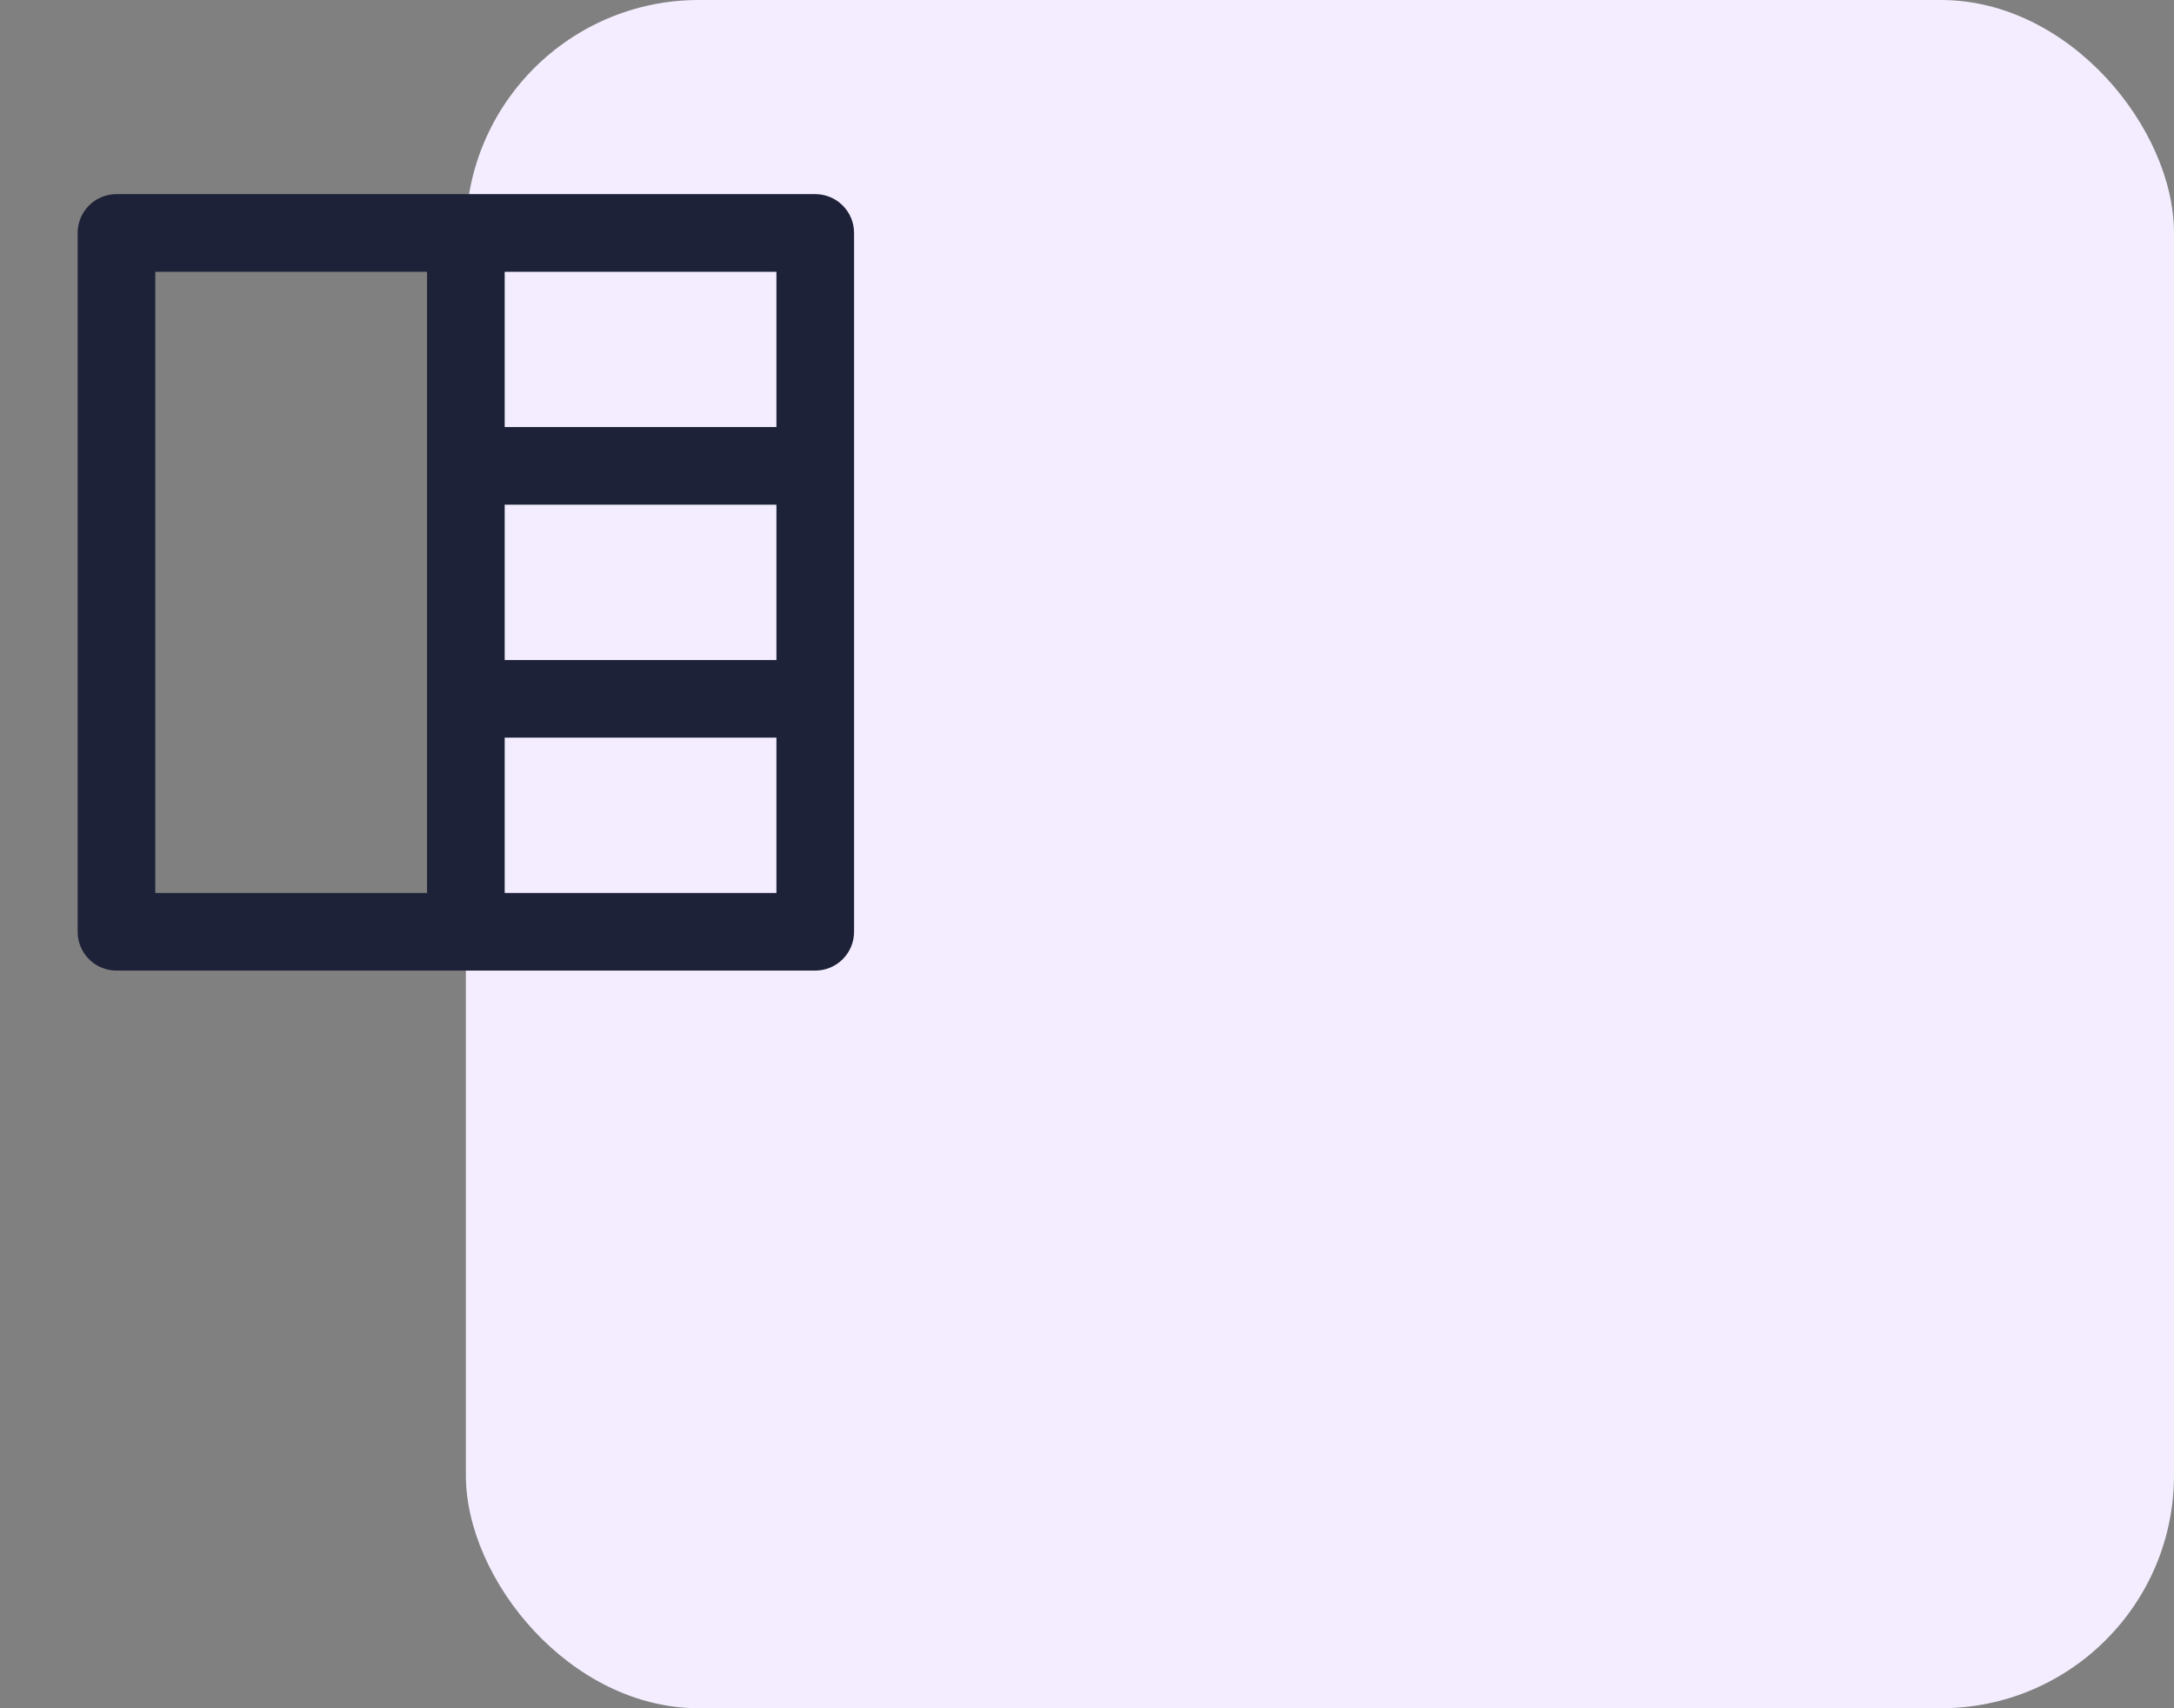
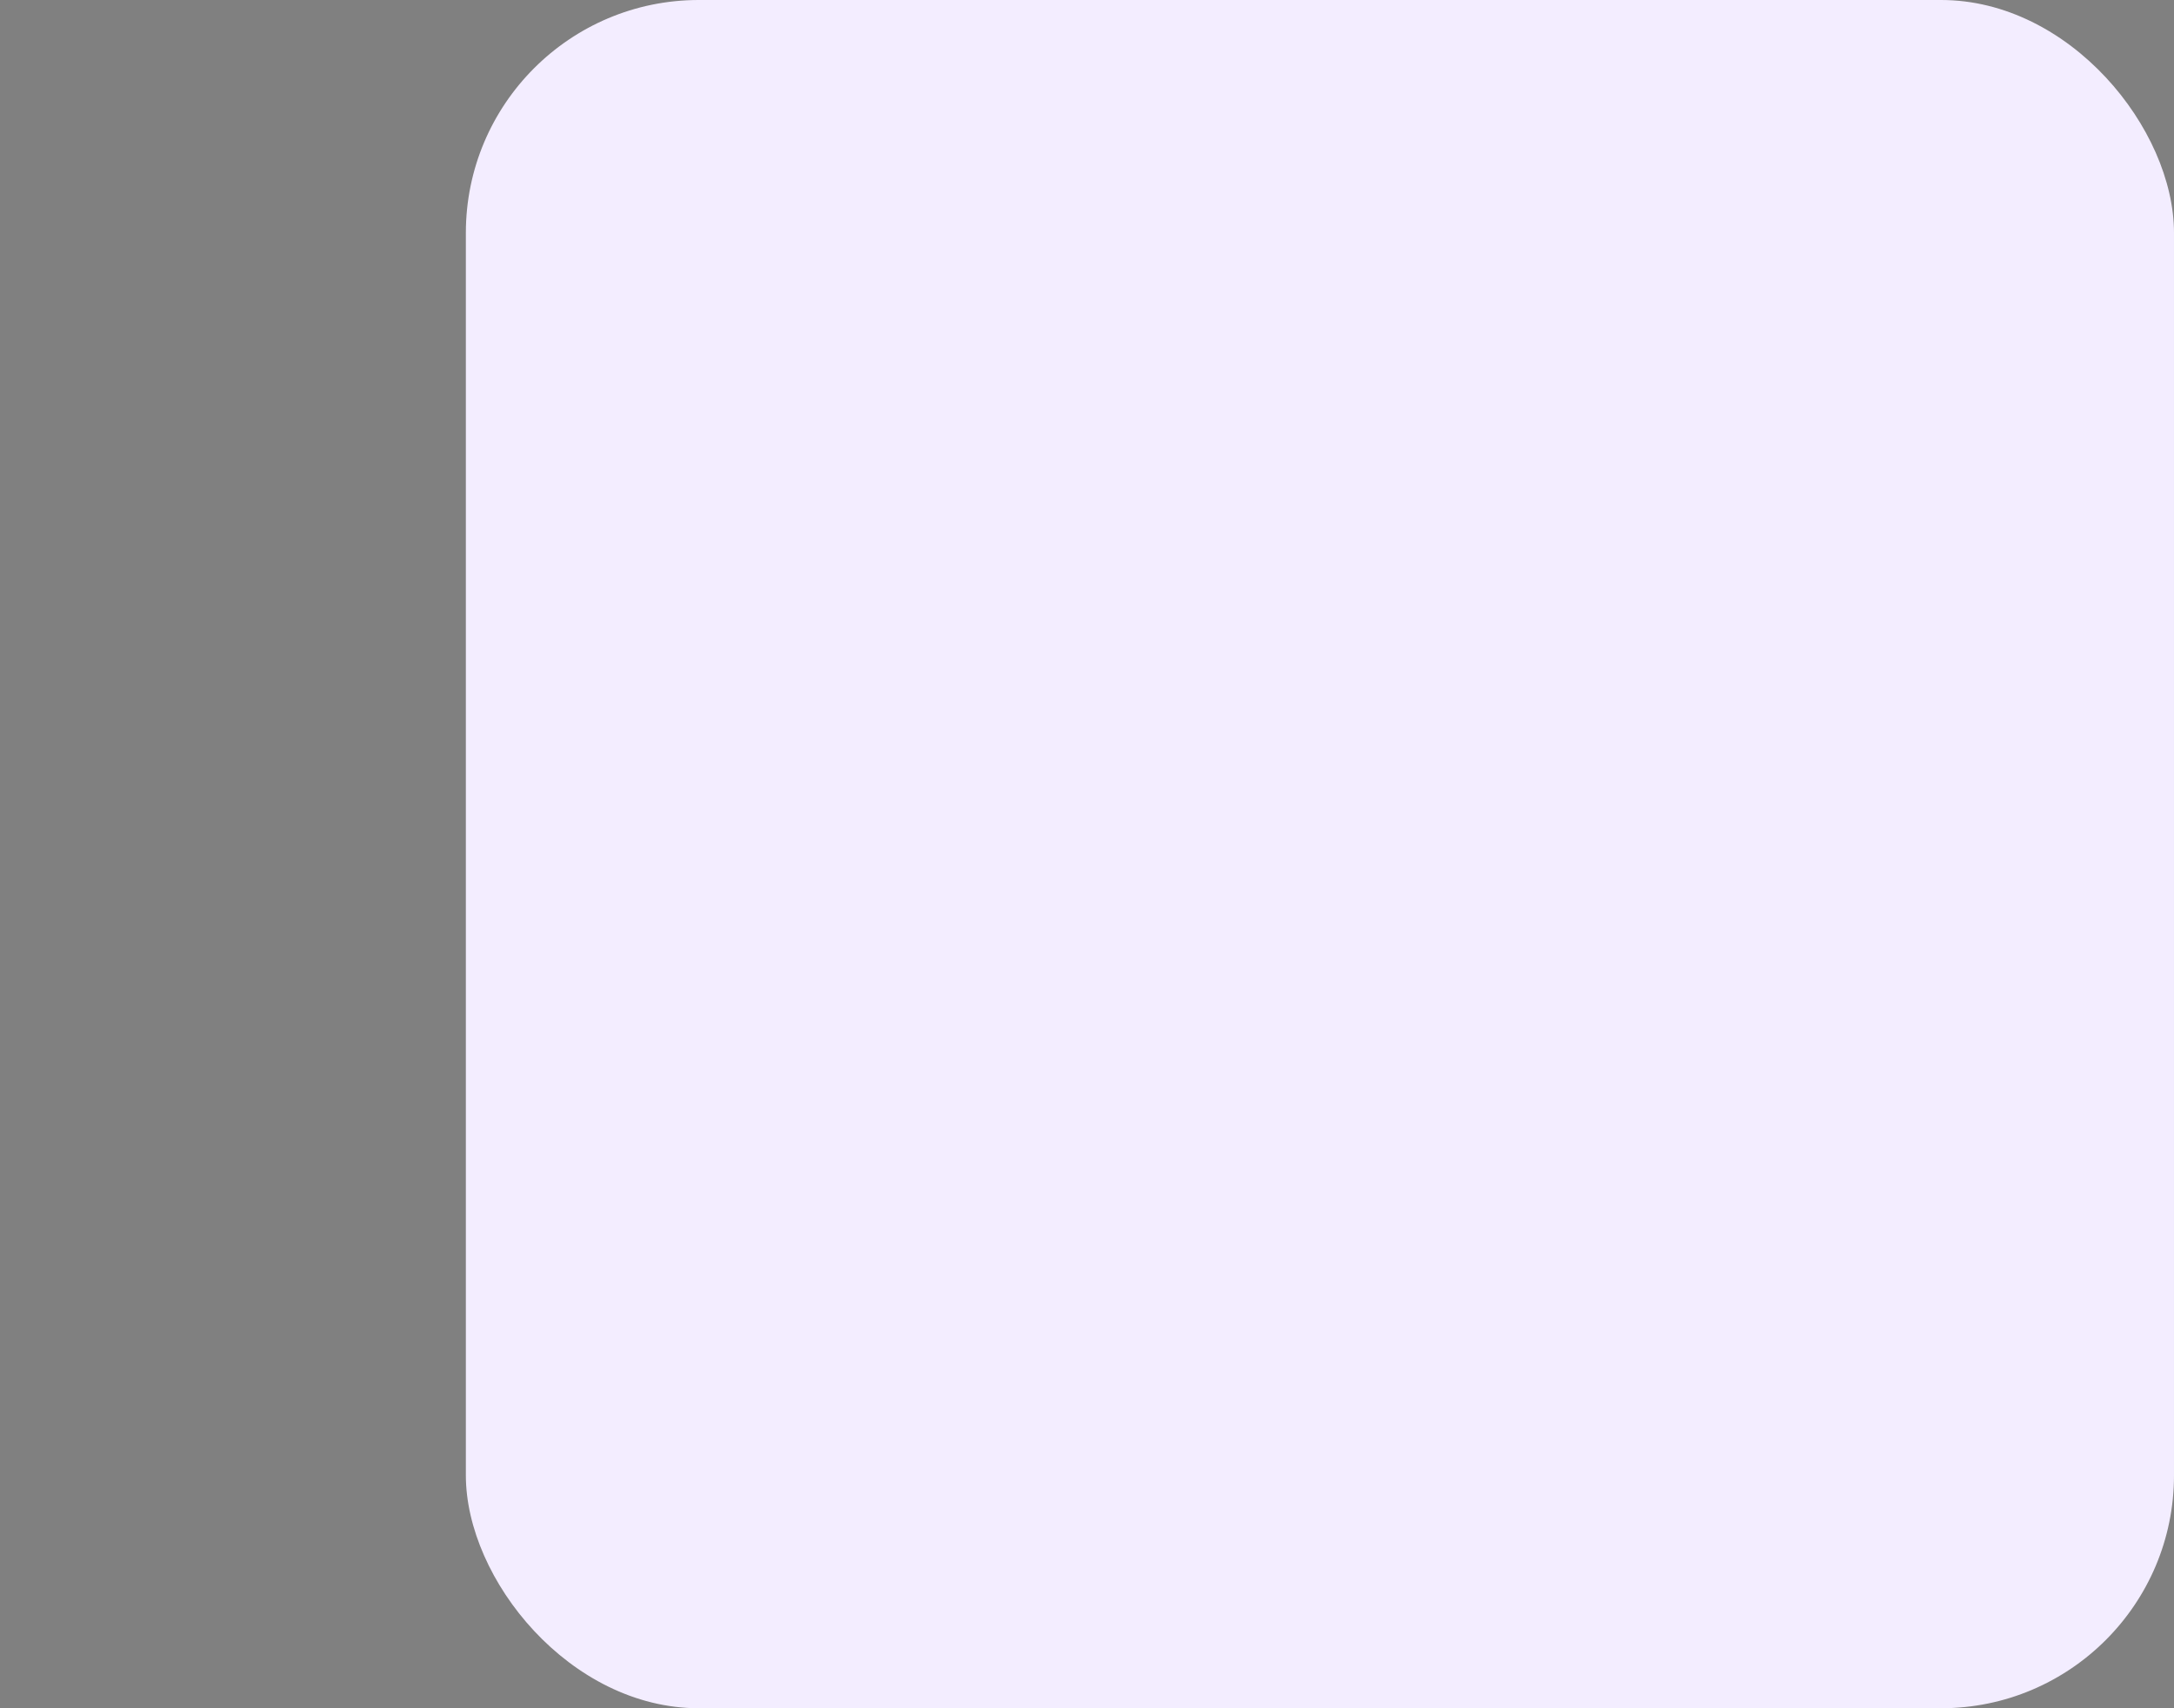
<svg xmlns="http://www.w3.org/2000/svg" width="56" height="44" viewBox="0 0 56 44" fill="none">
  <rect x="0" y="0" width="56" height="44" fill="#808080" stroke="none" />
  <rect x="12" width="44" height="44" rx="6" fill="#F3EDFF" />
-   <path d="M22 24V6C22 5.735 21.895 5.48 21.707 5.293C21.52 5.105 21.265 5 21 5H3C2.735 5 2.48 5.105 2.293 5.293C2.105 5.48 2 5.735 2 6V24C2 24.265 2.105 24.52 2.293 24.707C2.48 24.895 2.735 25 3 25H21C21.265 25 21.52 24.895 21.707 24.707C21.895 24.52 22 24.265 22 24ZM11 23H4V7H11V23ZM20 23H13V19H20V23ZM20 17H13V13H20V17ZM20 11H13V7H20V11Z" fill="#1E2238" />
</svg>